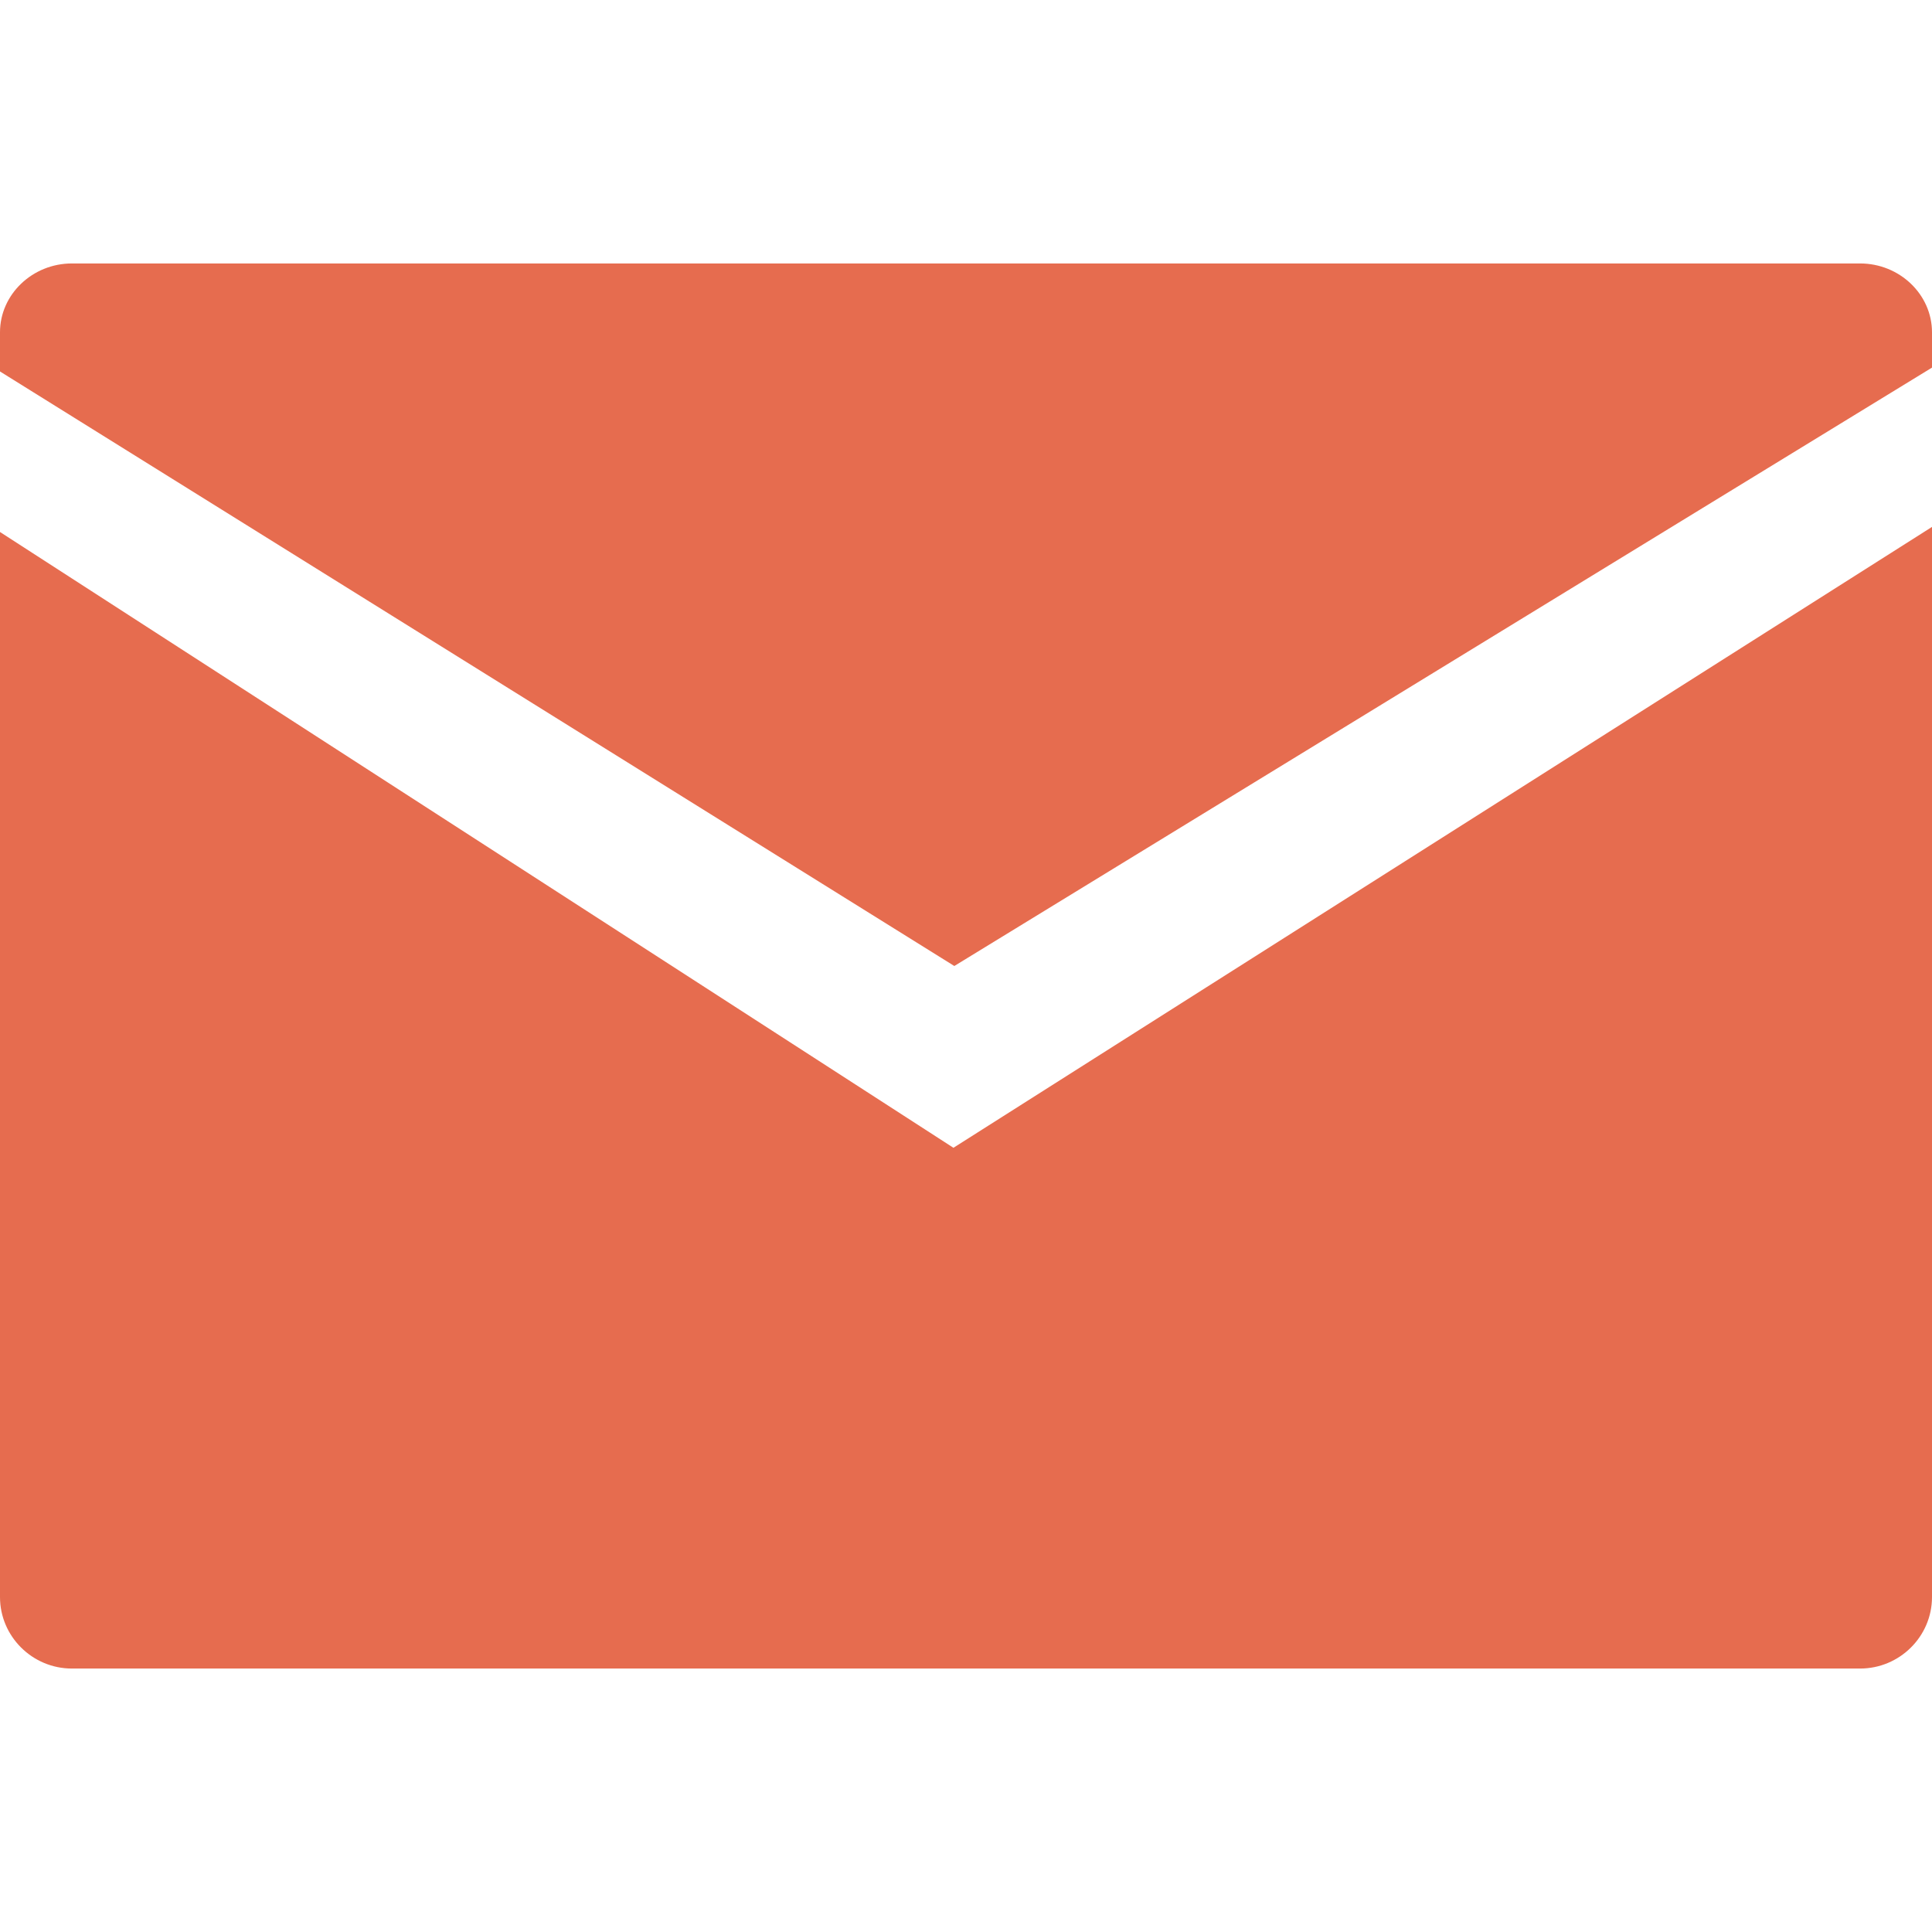
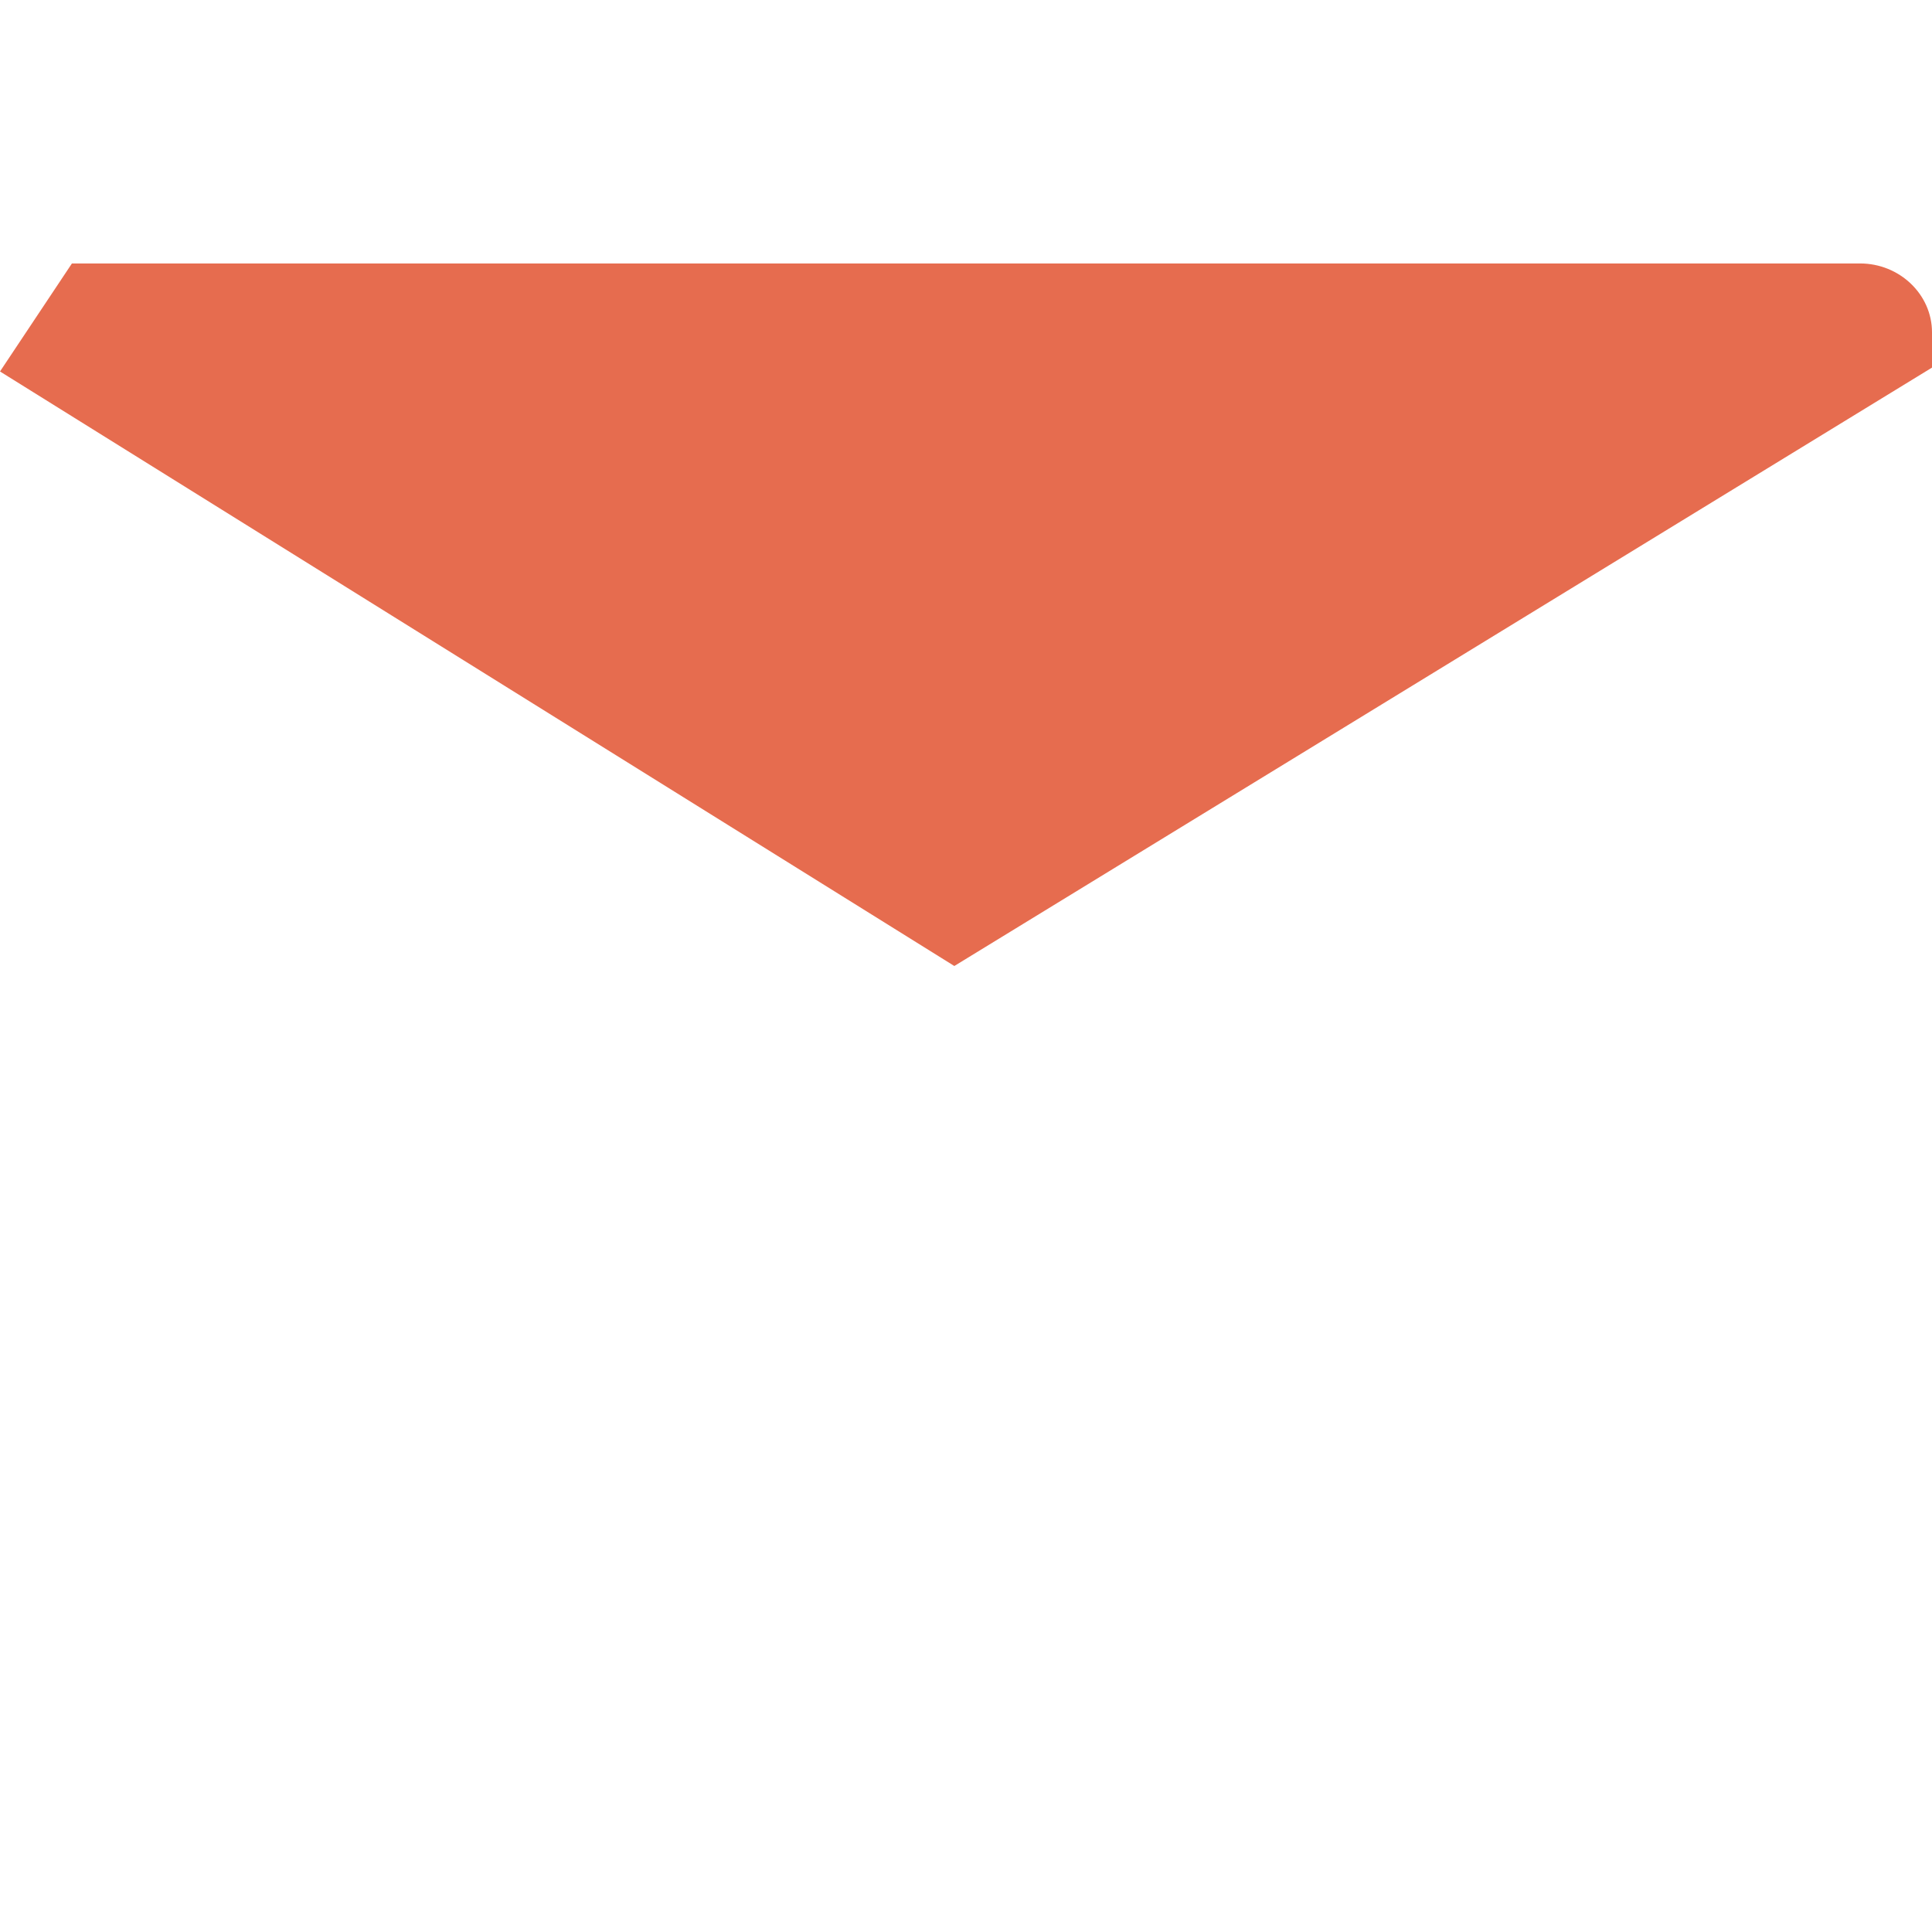
<svg xmlns="http://www.w3.org/2000/svg" width="22px" height="22px" viewBox="0 0 22 22" version="1.1">
  <title>social-mail-borderless-hover</title>
  <desc>Created with Sketch.</desc>
  <g id="social-mail-borderless-hover" stroke="none" stroke-width="1" fill="none" fill-rule="evenodd">
    <g id="icon" transform="translate(0, 3)" fill="#E66C4F">
-       <path d="M10.867,8 L22,1.186 L22,0.784 C22,0.353 21.631,0 21.181,0 L0.819,0 C0.369,0 0,0.353 0,0.784 L0,1.23 L10.867,8 Z" id="Path" />
-       <path d="M10.857,10.07 L0,3.058 L0,15.186 C0,15.634 0.368,16 0.819,16 L21.181,16 C21.632,16 22,15.634 22,15.186 L22,3 L10.857,10.07 Z" id="Path" />
+       <path d="M10.867,8 L22,1.186 L22,0.784 C22,0.353 21.631,0 21.181,0 L0.819,0 L0,1.23 L10.867,8 Z" id="Path" />
    </g>
  </g>
</svg>